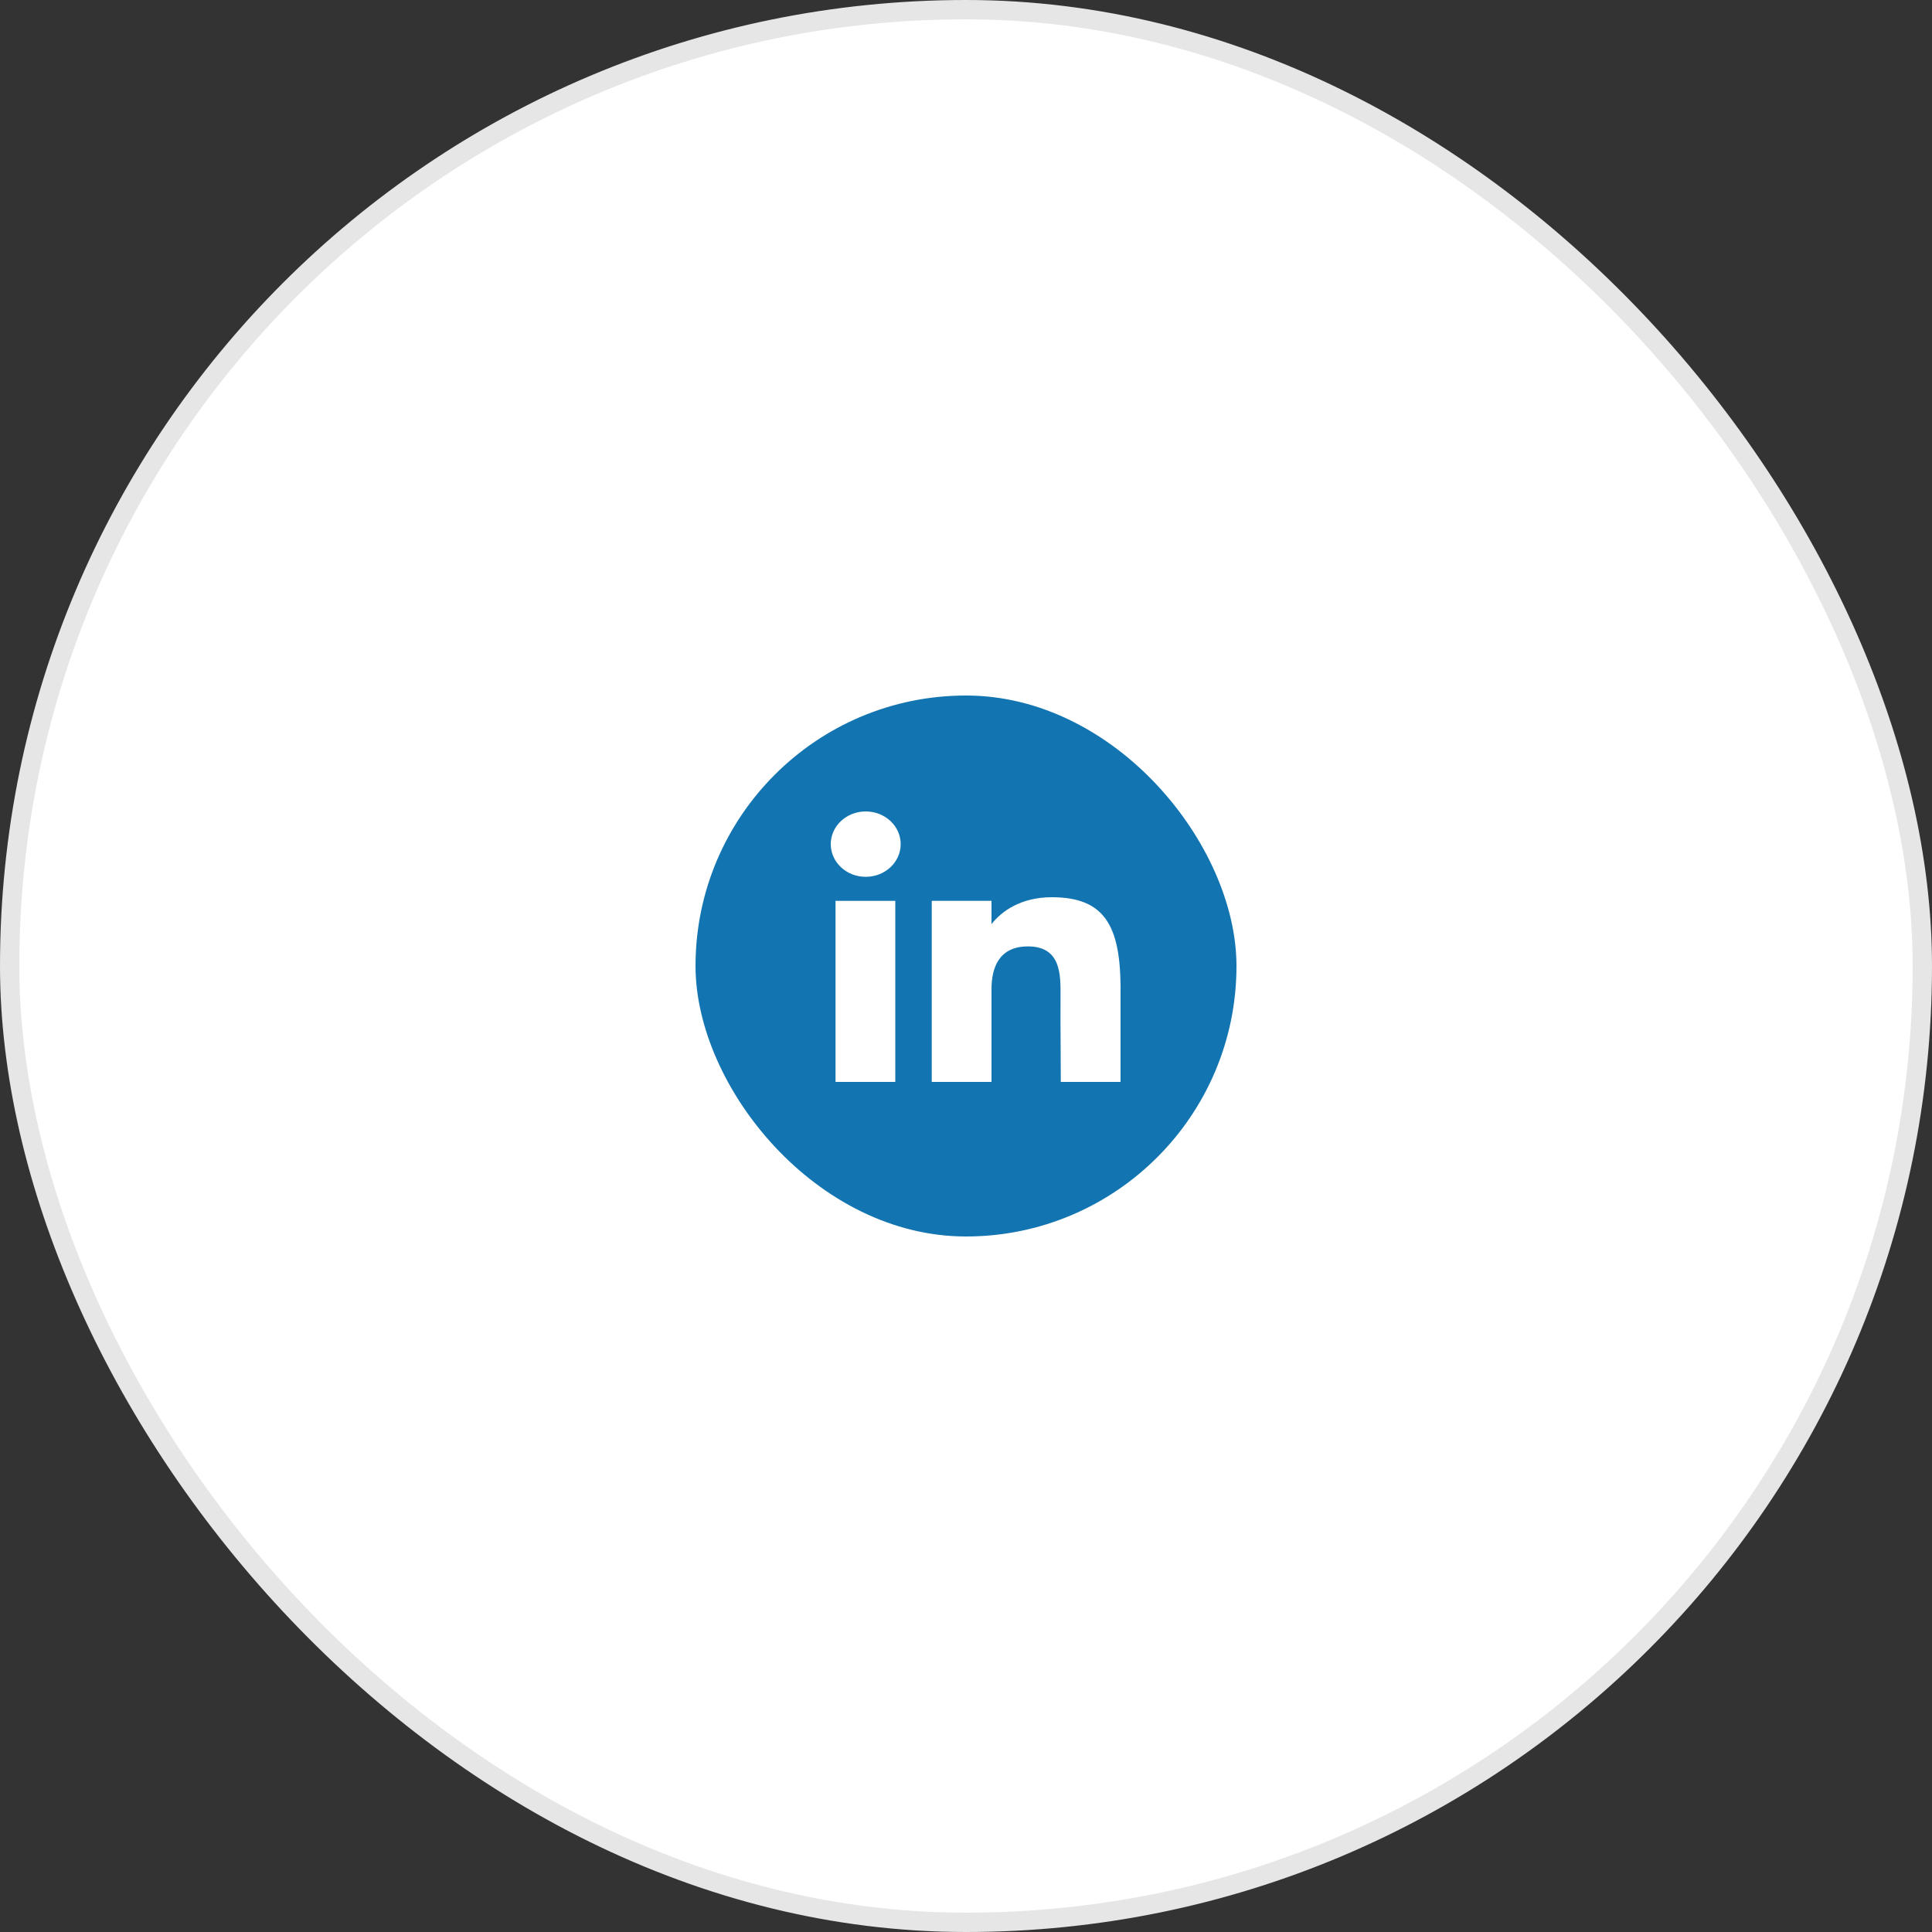
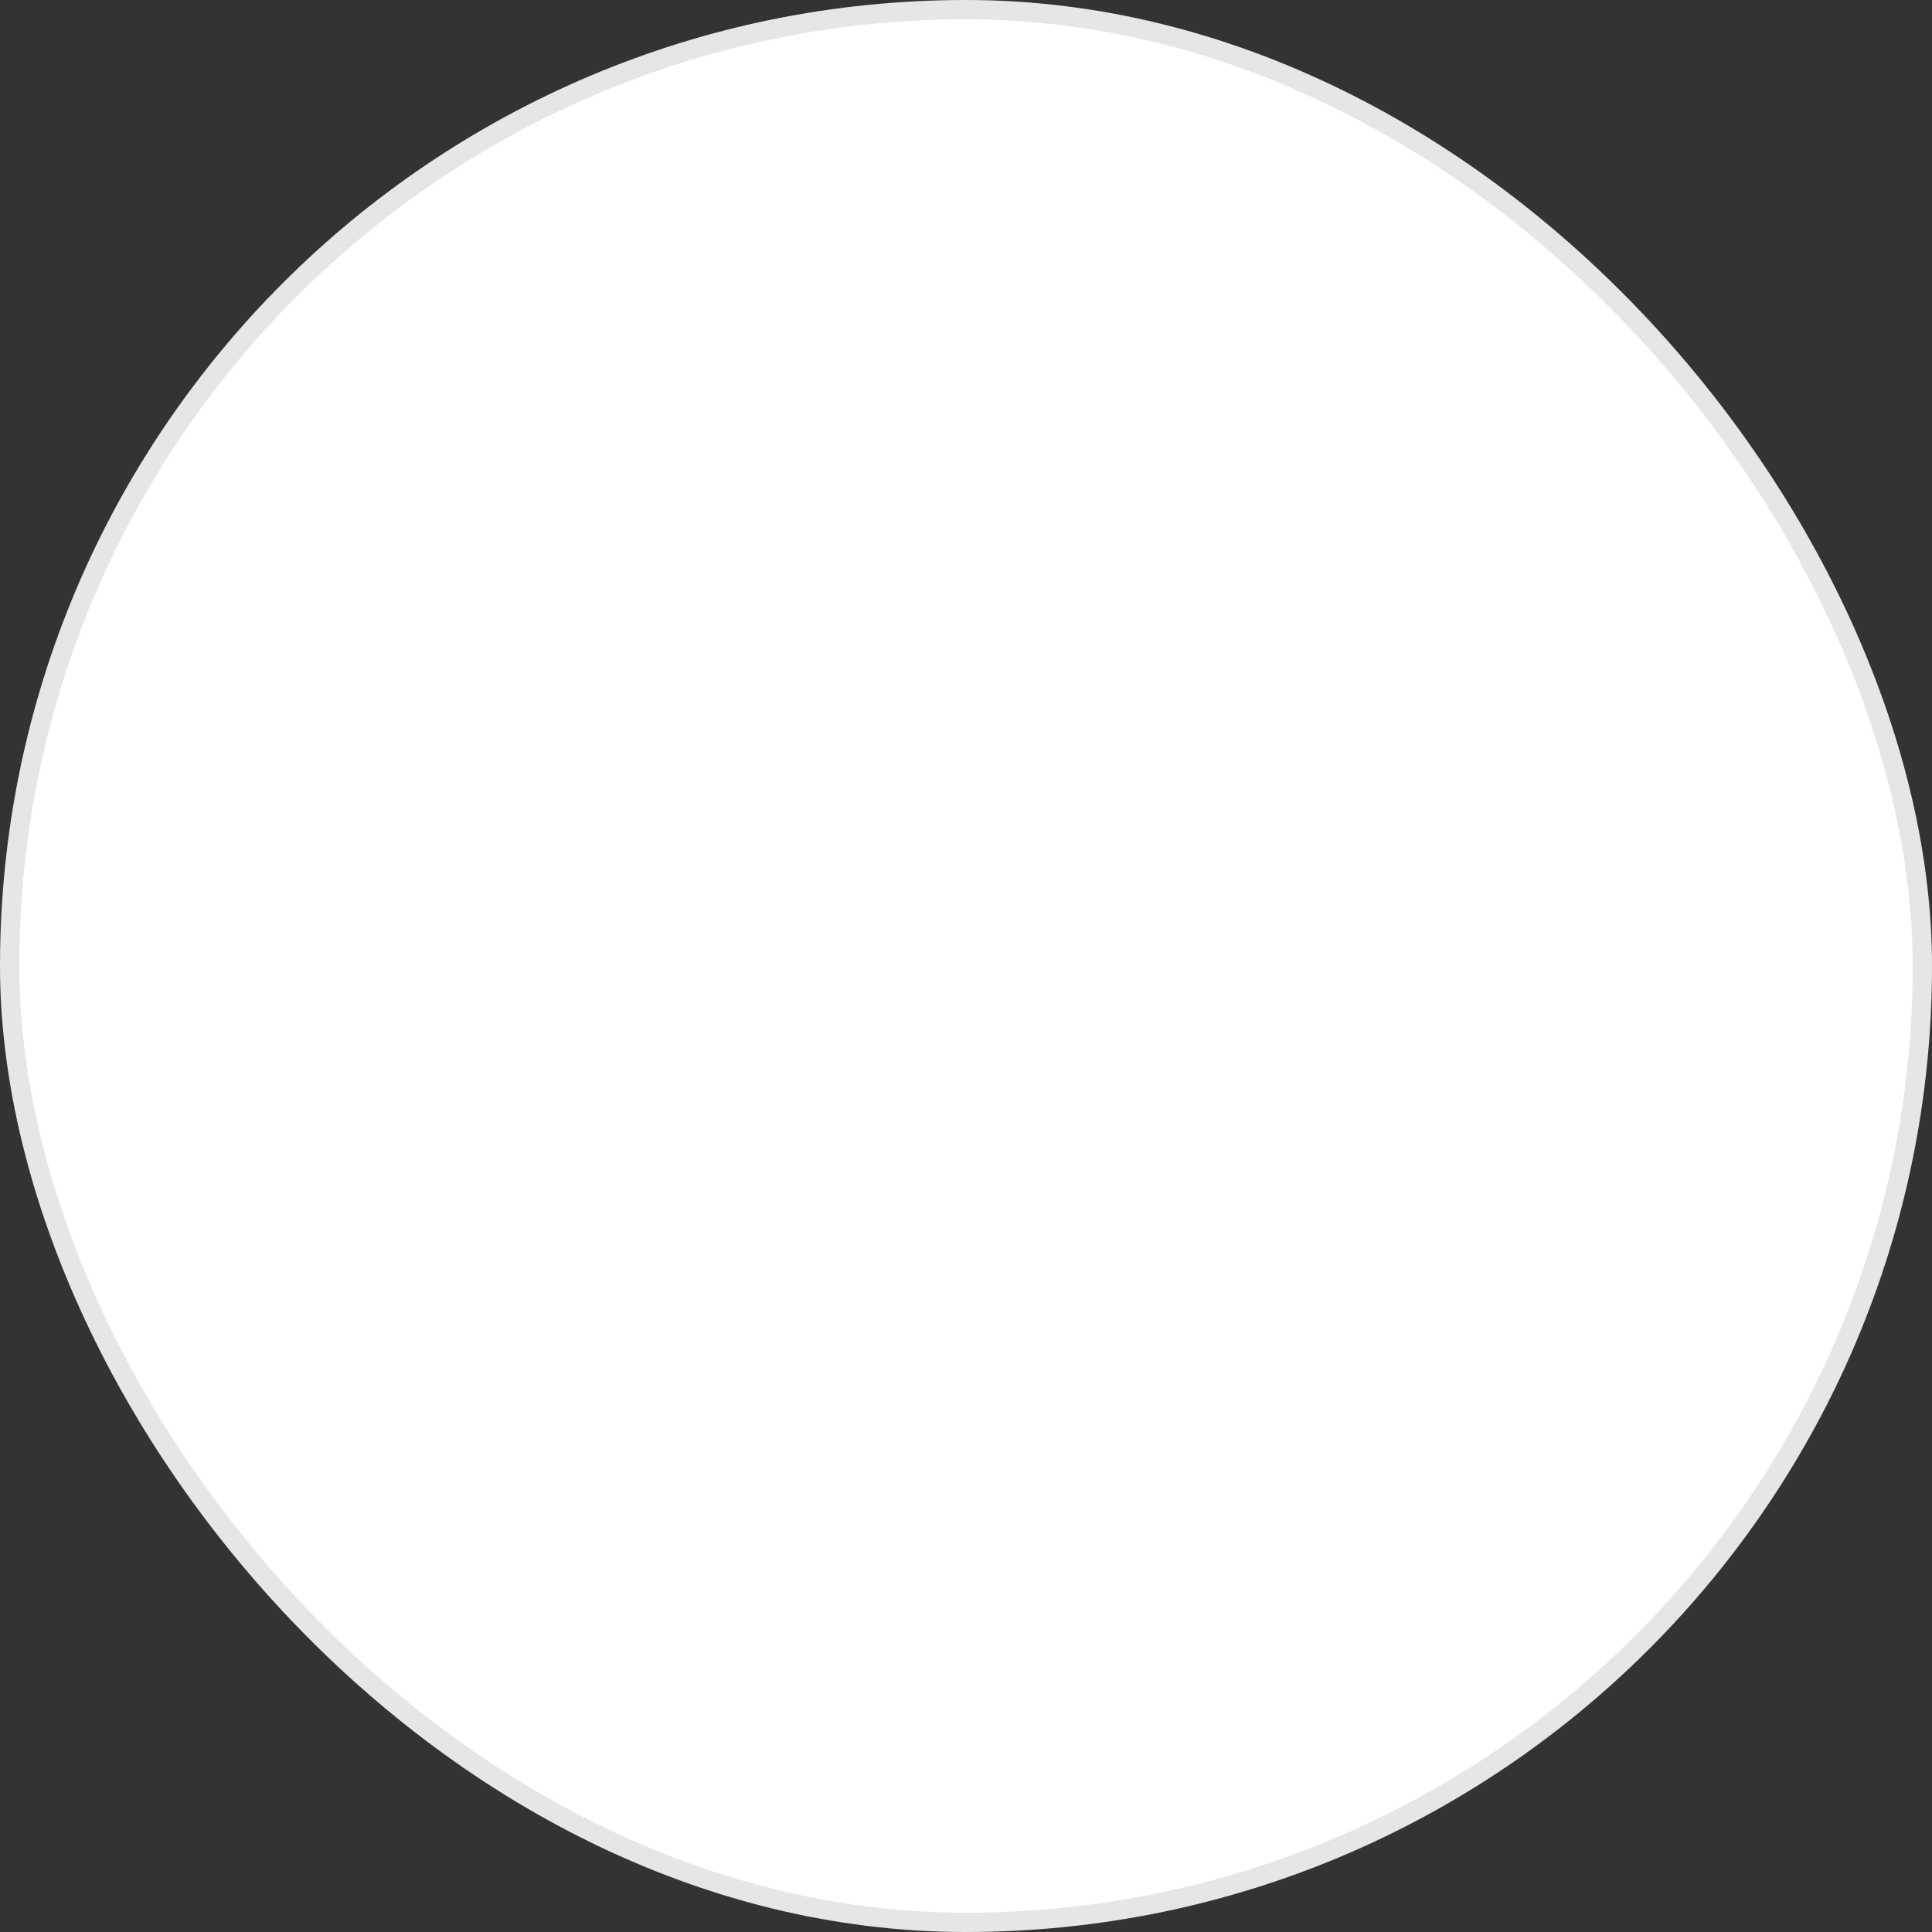
<svg xmlns="http://www.w3.org/2000/svg" width="100" height="100" viewBox="0 0 100 100" fill="none">
  <rect x="0" y="0" width="100" height="100" fill="#333333" stroke="none" />
  <rect x="0.5" y="0.5" width="99" height="99" rx="49.5" fill="white" />
  <rect x="0.5" y="0.5" width="99" height="99" rx="49.5" stroke="#E6E6E6" />
-   <rect x="36" y="36" width="28" height="28" rx="14" fill="#1275B1" />
  <path d="M46.619 43.692C46.619 44.627 45.809 45.384 44.809 45.384C43.81 45.384 43 44.627 43 43.692C43 42.758 43.81 42 44.809 42C45.809 42 46.619 42.758 46.619 43.692Z" fill="white" />
  <path d="M43.247 46.628H46.34V56H43.247V46.628Z" fill="white" />
-   <path d="M51.32 46.628H48.227V56H51.32C51.32 56 51.32 53.05 51.32 51.205C51.32 50.098 51.698 48.986 53.206 48.986C54.911 48.986 54.901 50.434 54.893 51.557C54.882 53.024 54.907 54.522 54.907 56H58V51.054C57.974 47.895 57.151 46.44 54.443 46.44C52.835 46.44 51.839 47.17 51.32 47.831V46.628Z" fill="white" />
+   <path d="M51.32 46.628H48.227V56H51.32C51.32 56 51.32 53.05 51.32 51.205C51.32 50.098 51.698 48.986 53.206 48.986C54.911 48.986 54.901 50.434 54.893 51.557C54.882 53.024 54.907 54.522 54.907 56H58V51.054C57.974 47.895 57.151 46.44 54.443 46.44C52.835 46.44 51.839 47.17 51.32 47.831Z" fill="white" />
</svg>